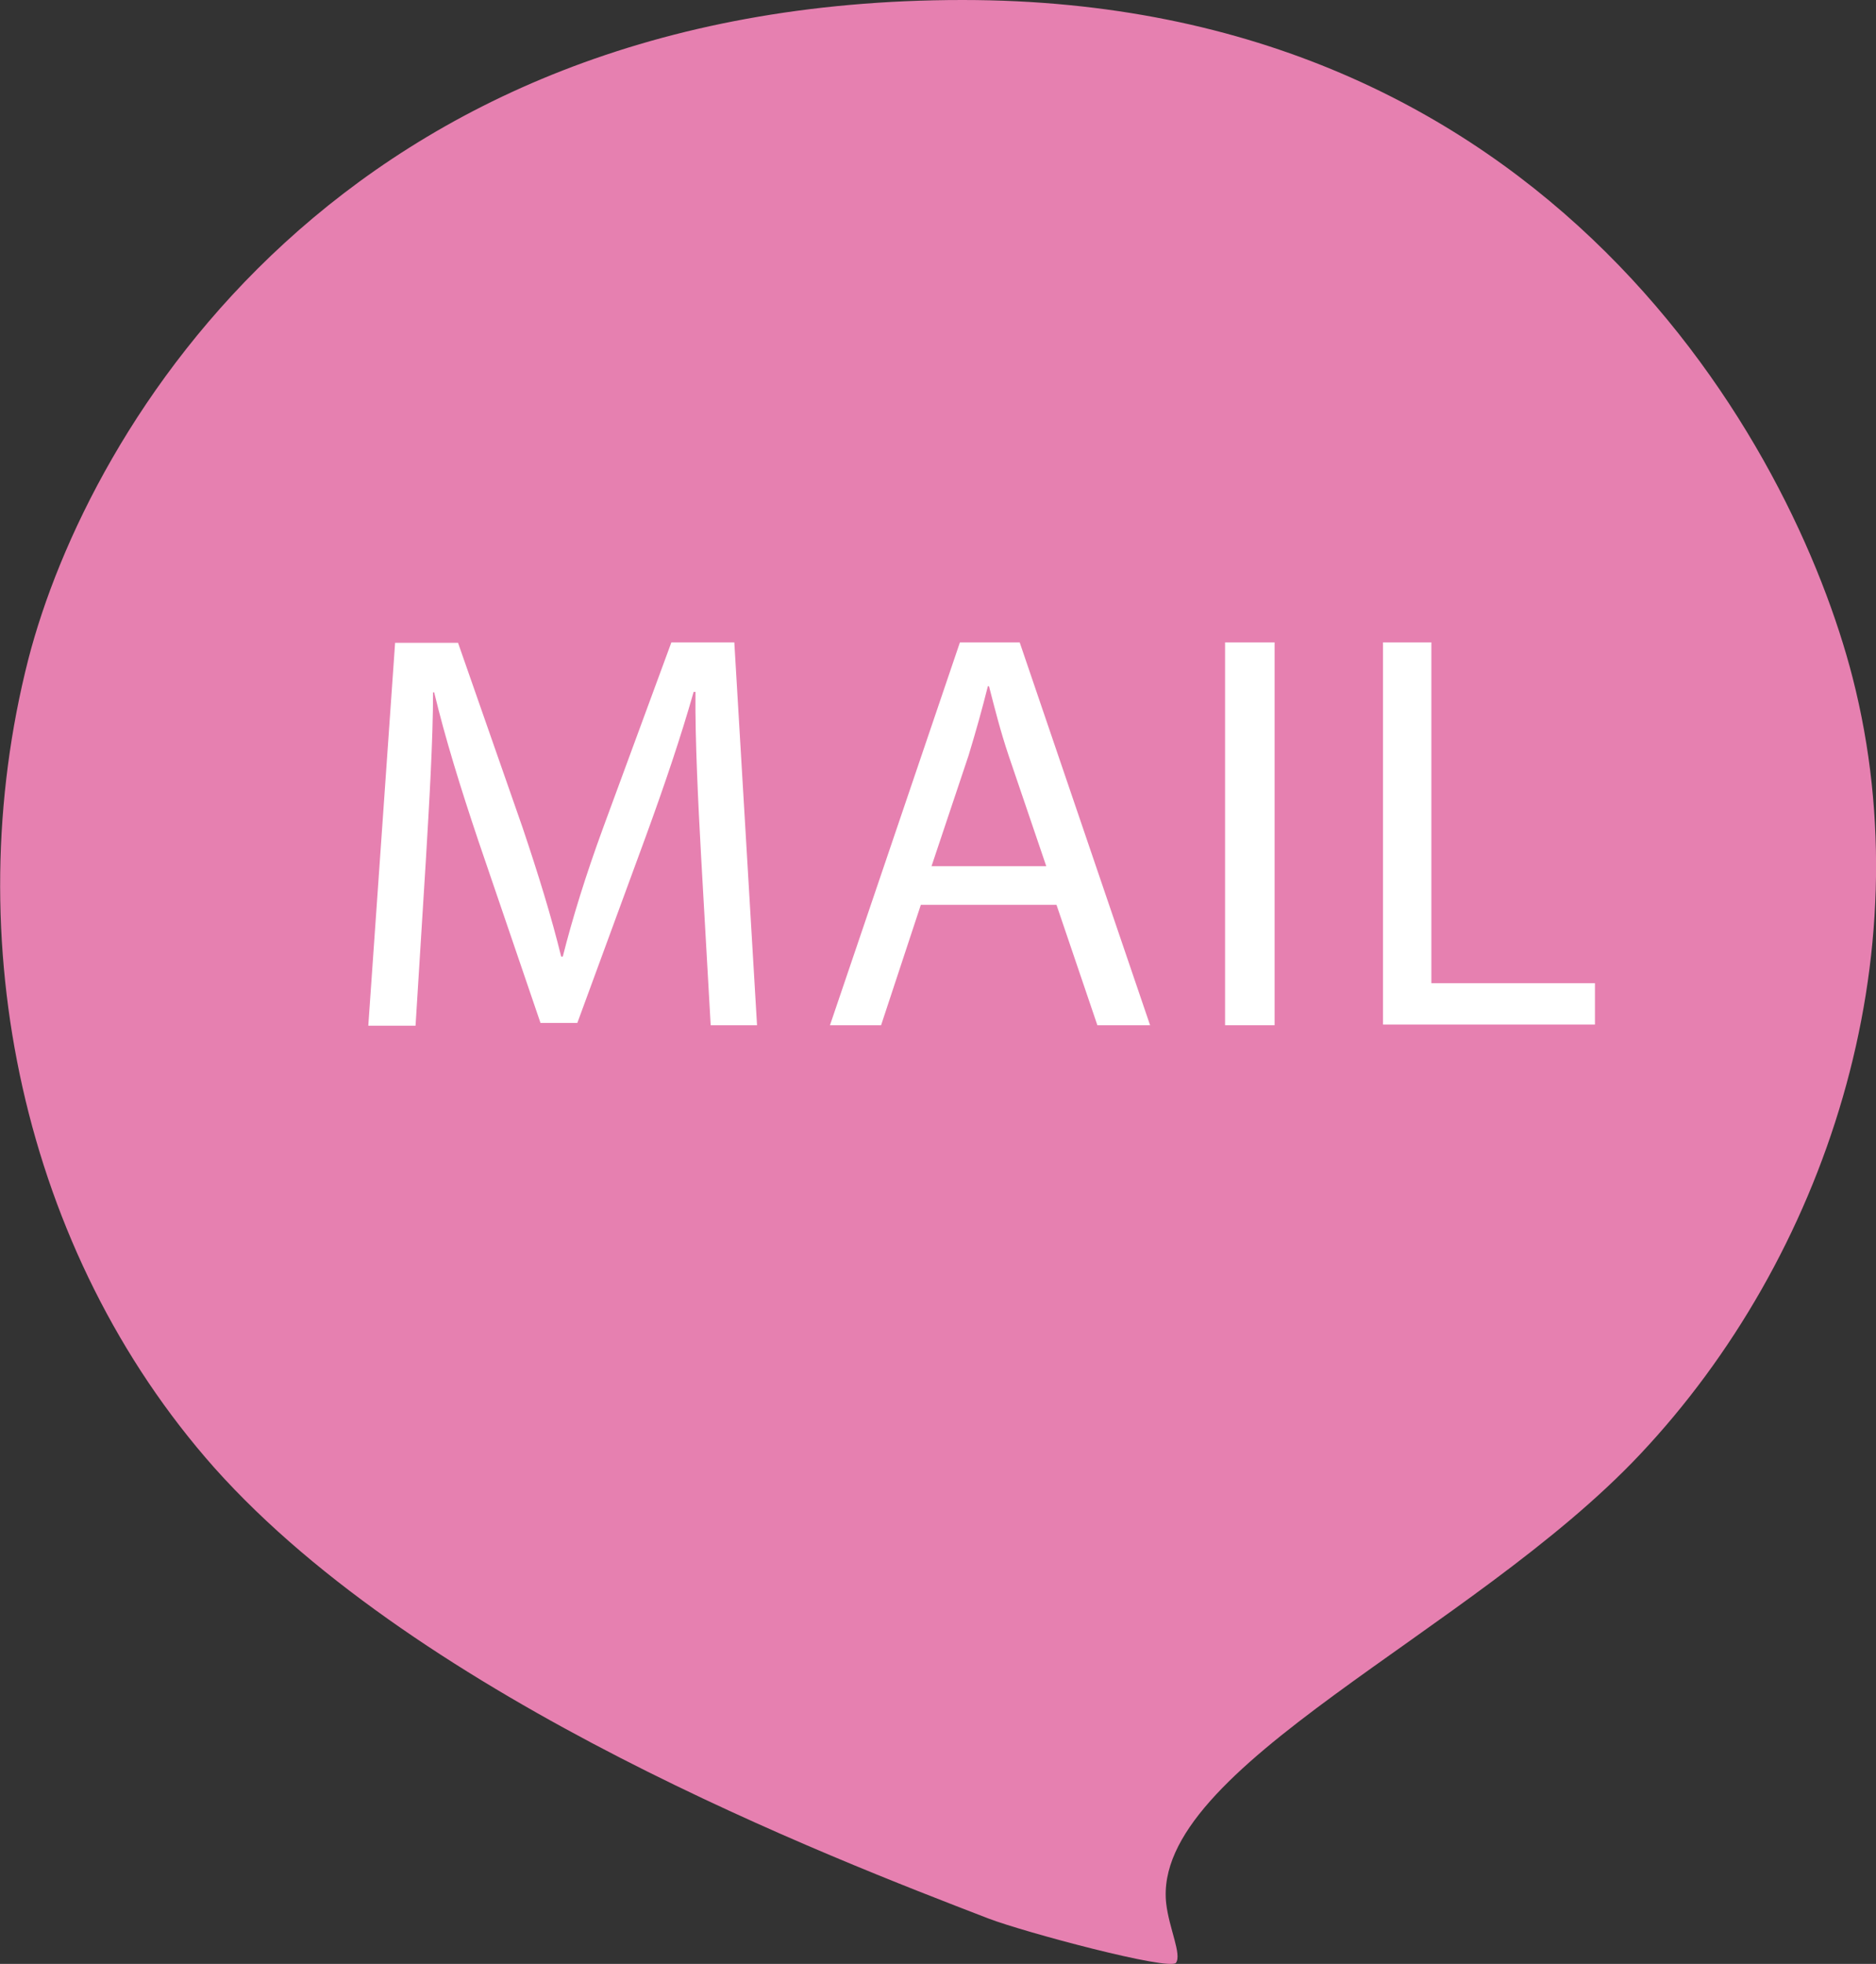
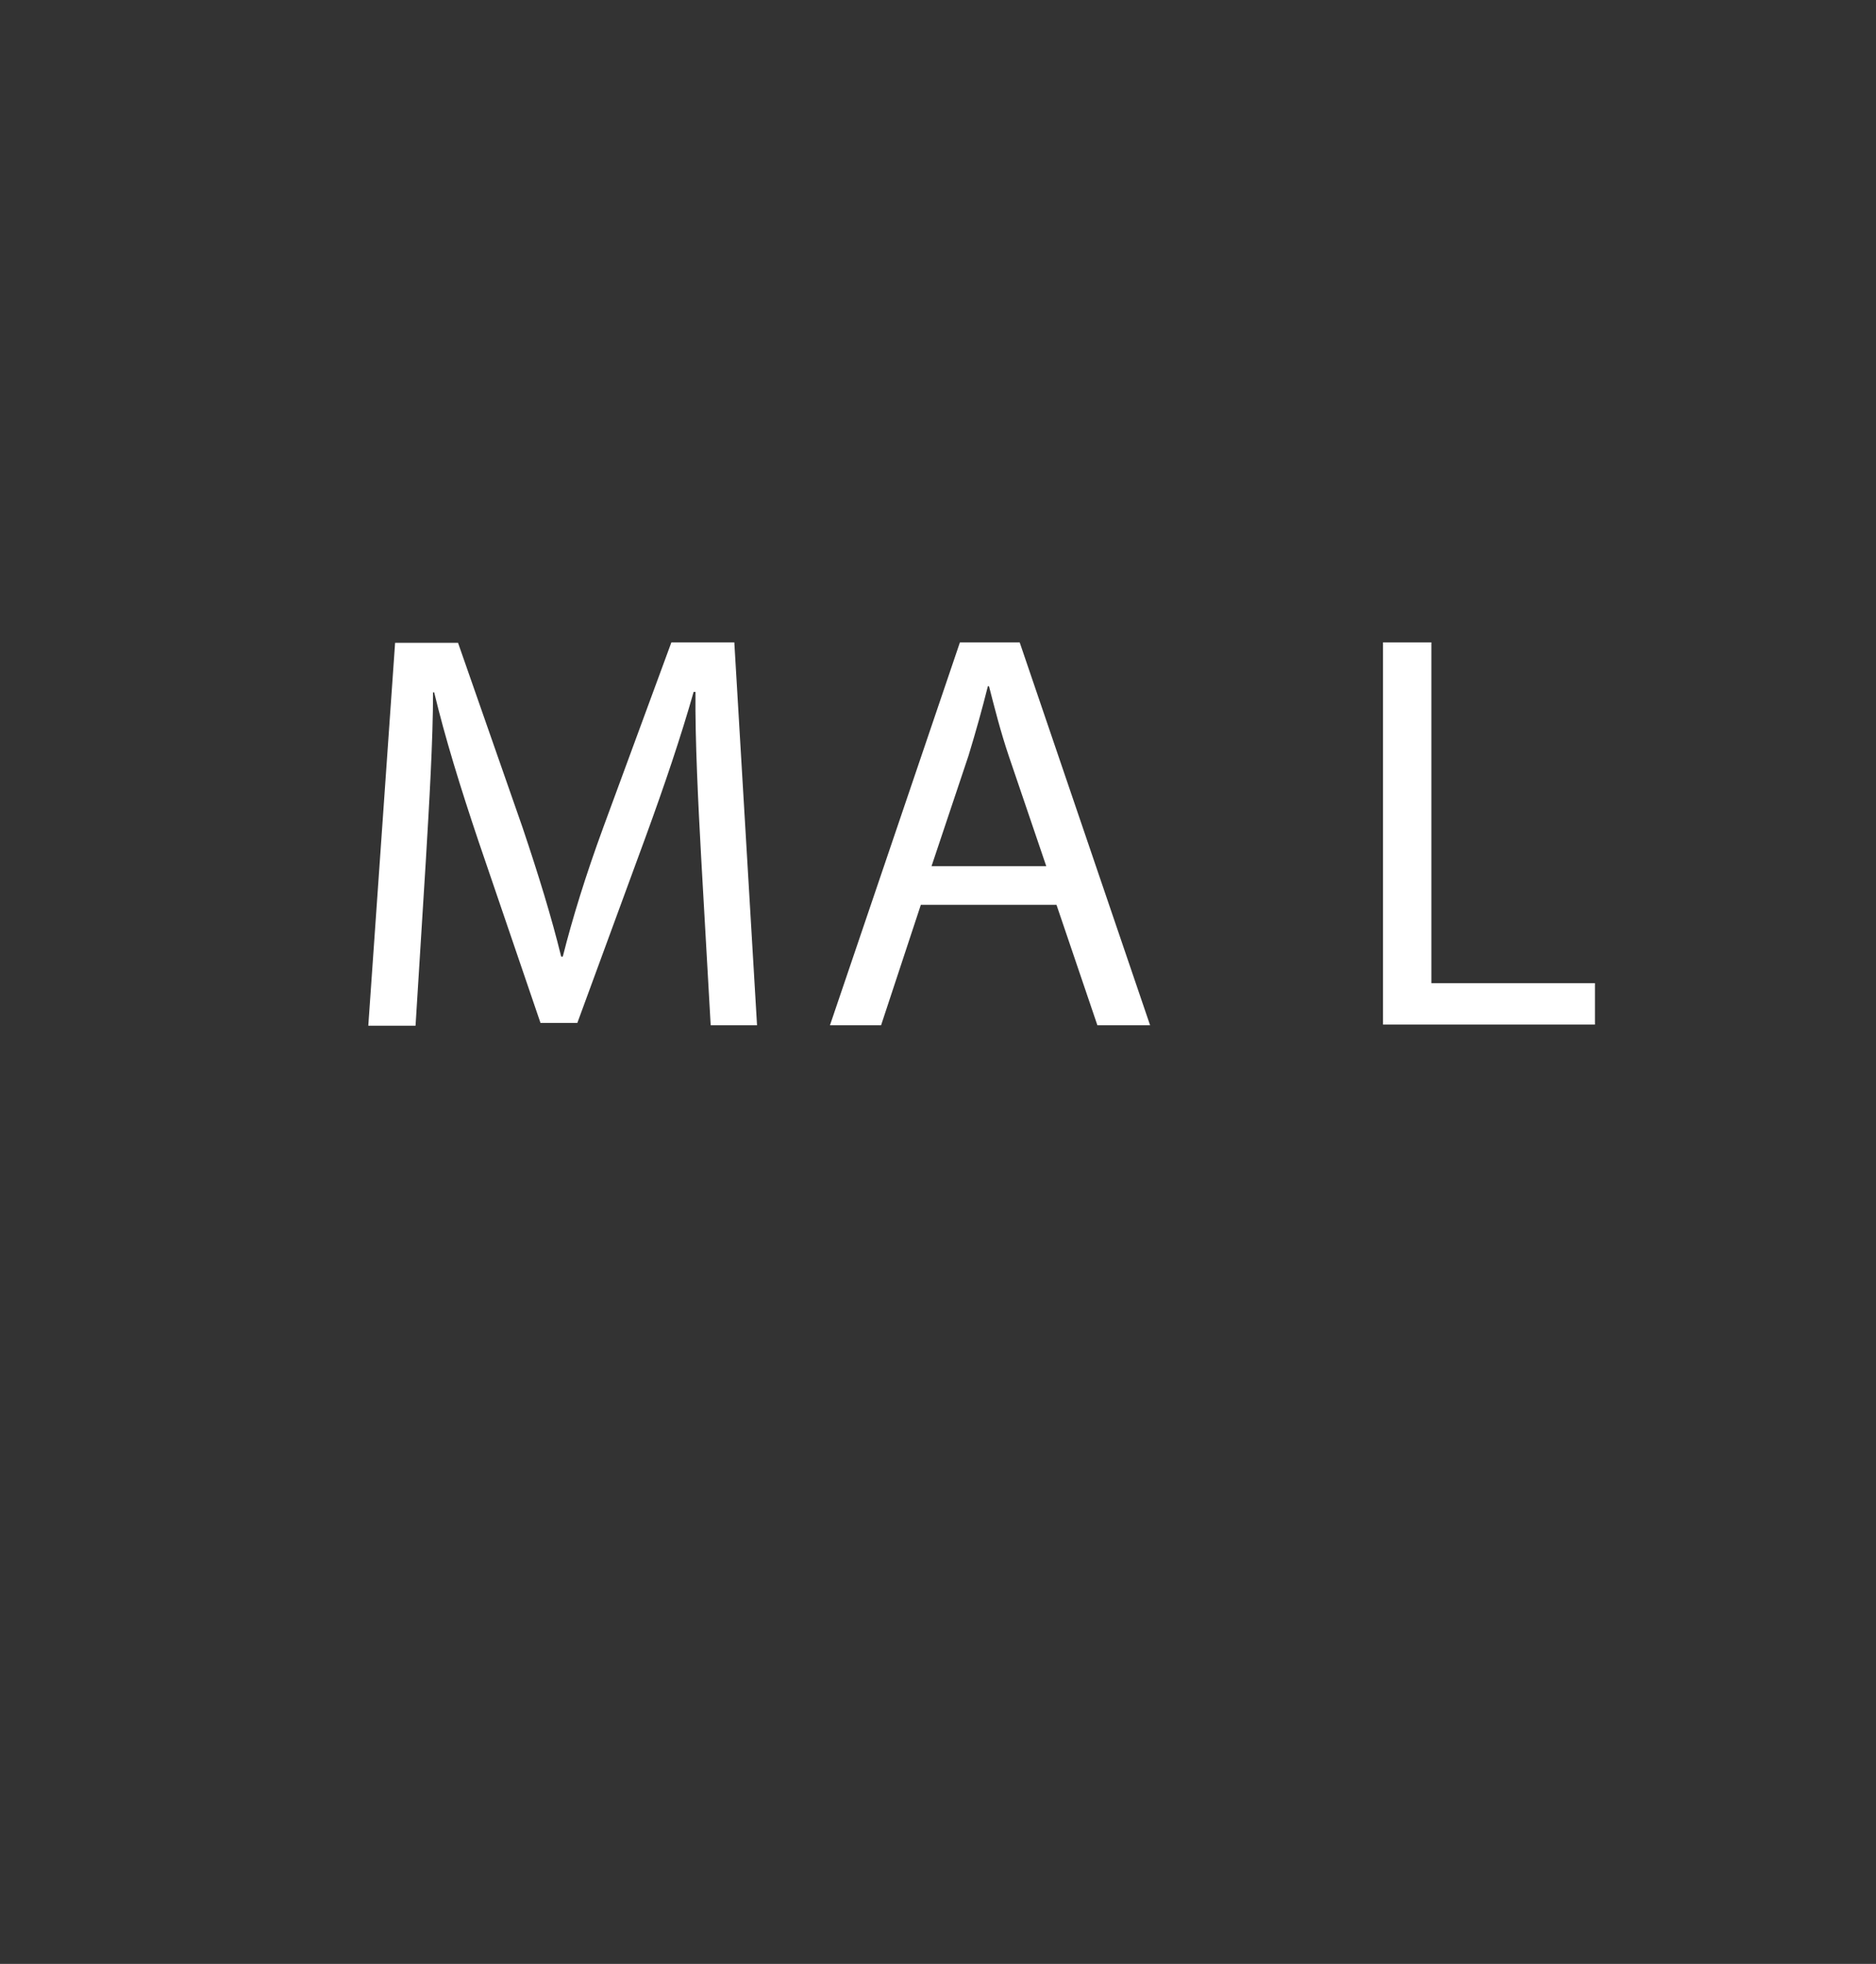
<svg xmlns="http://www.w3.org/2000/svg" viewBox="0 0 82.57 86.43">
  <rect x="0" y="0" width="82.57" height="86.43" fill="#333333" stroke="none" />
  <defs>
    <style>.cls-1{fill:#e680b0;}.cls-2{fill:#fff;}</style>
  </defs>
  <title>アセット 10</title>
  <g id="レイヤー_2" data-name="レイヤー 2">
    <g id="ヘッダー">
-       <path class="cls-1" d="M81.54,29.82C78.92,19.61,68.21,0,42.37,0,15,0,3.88,18.83,1.25,29-1.91,41.36,1,55.08,9.43,64.59,18.6,74.87,36.55,81.75,43.5,84.43c1.56.6,8,2.32,8.26,1.95s-.3-1.5-.43-2.6c-.68-6,13.45-11.9,20.86-19.78C80.34,55.35,84.7,42.16,81.54,29.82Z" />
      <path class="cls-2" d="M30.86,37.72c-.13-2.35-.27-5.17-.25-7.27h-.08c-.57,2-1.27,4.07-2.12,6.4l-3,8.17H23.79l-2.73-8c-.8-2.38-1.47-4.55-1.95-6.55h-.05c0,2.1-.17,4.92-.32,7.45l-.45,7.22H16.21l1.18-16.85h2.77L23,36.42c.7,2.08,1.27,3.93,1.7,5.68h.07c.43-1.7,1-3.55,1.78-5.68l3-8.15h2.77l1,16.85H31.28Z" />
      <path class="cls-2" d="M40.53,39.82l-1.75,5.3H36.53l5.72-16.85h2.63l5.74,16.85H48.3l-1.8-5.3Zm5.52-1.7L44.4,33.27c-.37-1.1-.62-2.1-.87-3.07h-.05c-.25,1-.53,2-.85,3.05L41,38.12Z" />
-       <path class="cls-2" d="M56.1,28.27V45.12H53.92V28.27Z" />
      <path class="cls-2" d="M60.87,28.27H63v15h7.2v1.82H60.87Z" />
    </g>
  </g>
</svg>